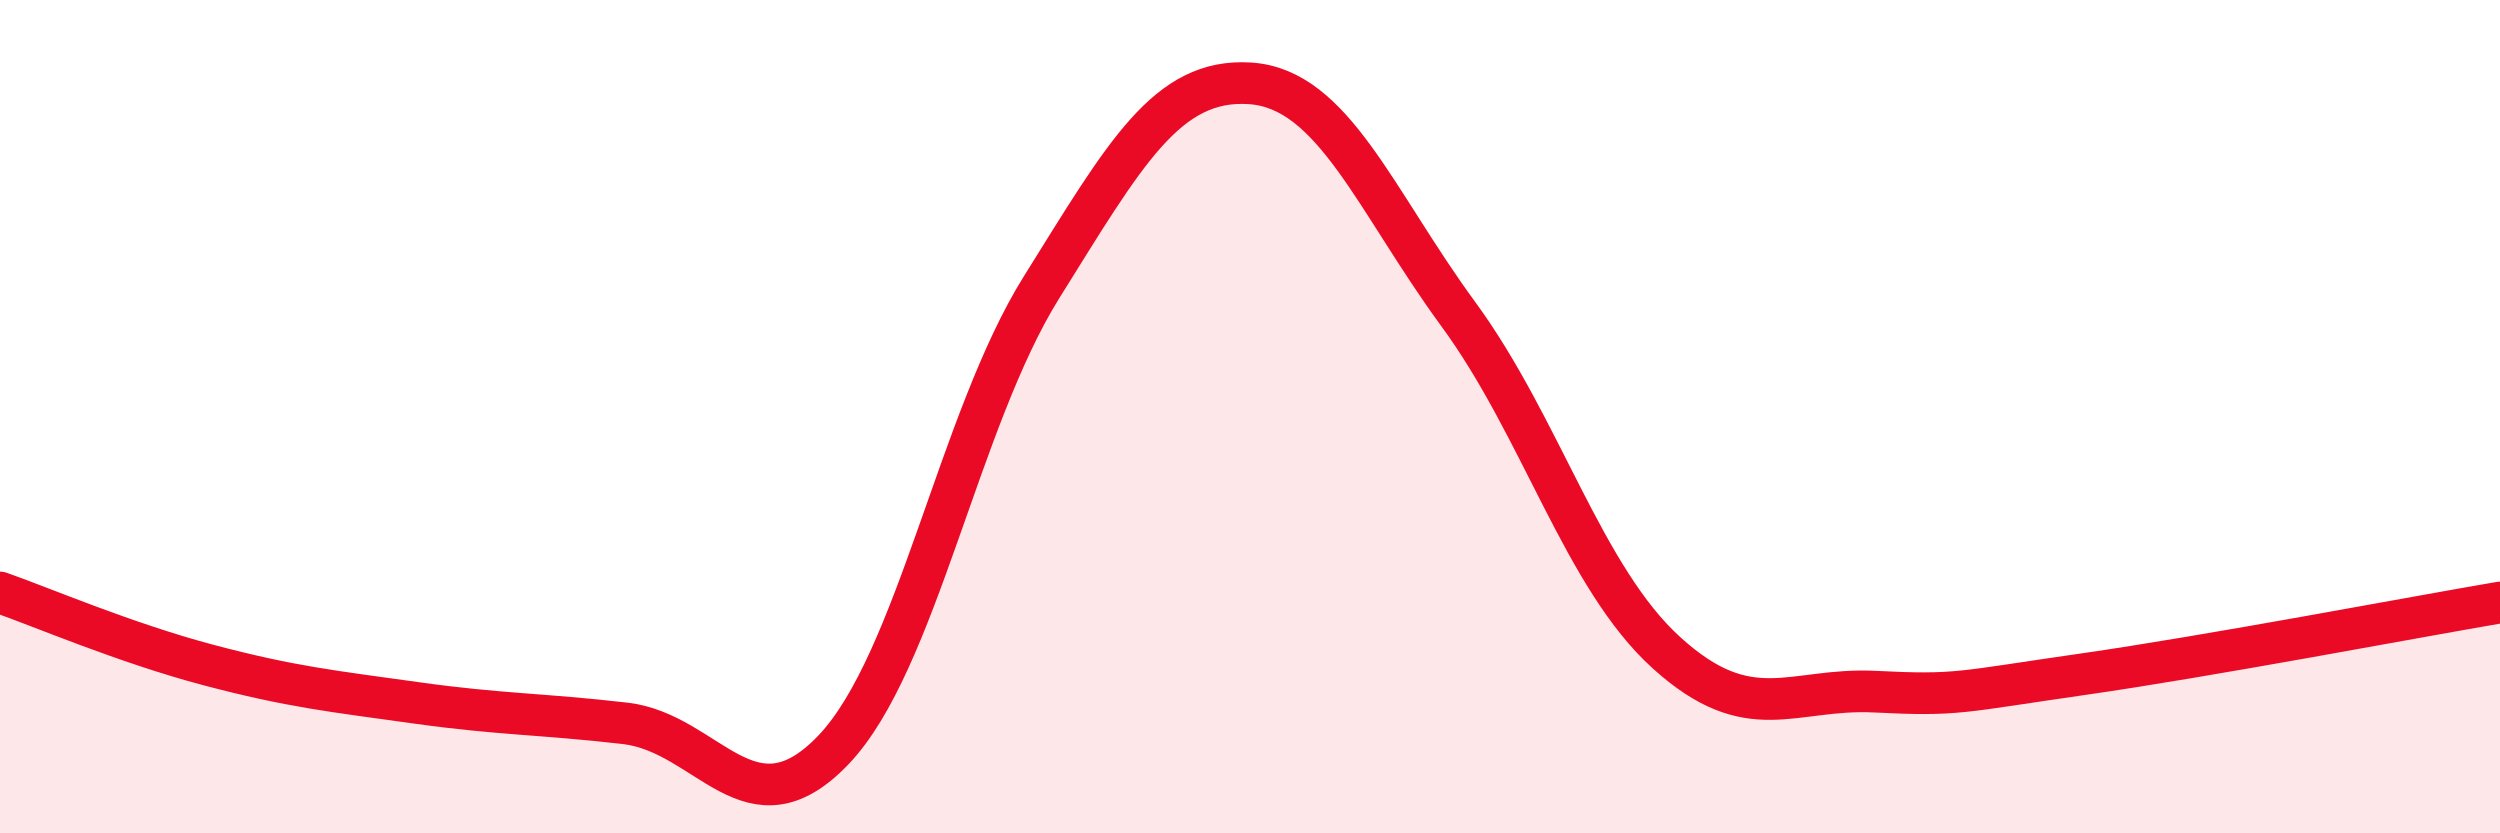
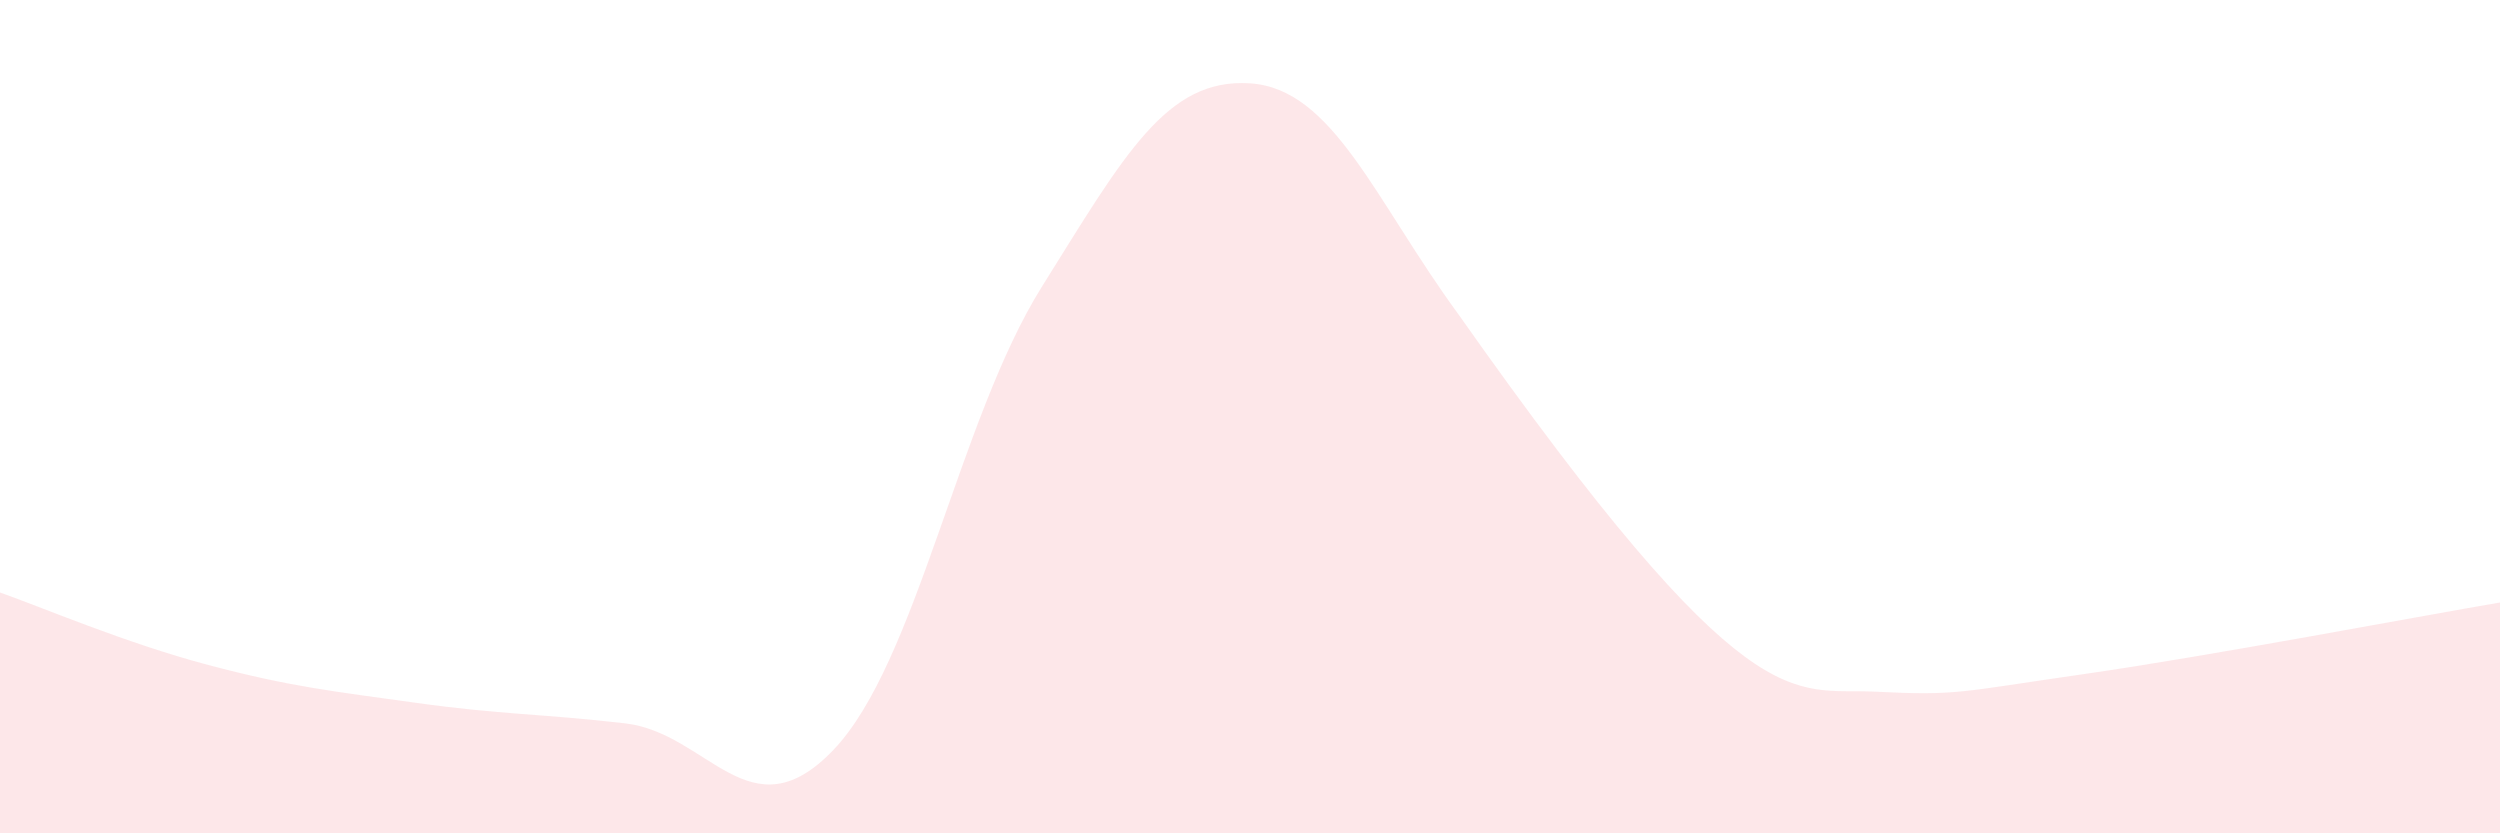
<svg xmlns="http://www.w3.org/2000/svg" width="60" height="20" viewBox="0 0 60 20">
-   <path d="M 0,14.22 C 1,14.57 3,15.43 5,15.96 C 7,16.49 8,16.59 10,16.87 C 12,17.15 13,17.13 15,17.36 C 17,17.59 18,20.09 20,18 C 22,15.91 23,10.09 25,6.89 C 27,3.69 28,1.87 30,2 C 32,2.13 33,4.81 35,7.54 C 37,10.27 38,13.86 40,15.67 C 42,17.48 43,16.5 45,16.6 C 47,16.7 47,16.61 50,16.18 C 53,15.75 58,14.8 60,14.46L60 20L0 20Z" fill="#EB0A25" opacity="0.1" stroke-linecap="round" stroke-linejoin="round" />
-   <path d="M 0,14.22 C 1,14.57 3,15.43 5,15.96 C 7,16.49 8,16.59 10,16.87 C 12,17.15 13,17.13 15,17.36 C 17,17.59 18,20.09 20,18 C 22,15.91 23,10.09 25,6.89 C 27,3.69 28,1.87 30,2 C 32,2.13 33,4.81 35,7.54 C 37,10.27 38,13.86 40,15.67 C 42,17.48 43,16.5 45,16.6 C 47,16.7 47,16.61 50,16.18 C 53,15.75 58,14.8 60,14.46" stroke="#EB0A25" stroke-width="1" fill="none" stroke-linecap="round" stroke-linejoin="round" />
+   <path d="M 0,14.22 C 1,14.57 3,15.43 5,15.96 C 7,16.49 8,16.59 10,16.87 C 12,17.15 13,17.13 15,17.36 C 17,17.59 18,20.09 20,18 C 22,15.91 23,10.09 25,6.89 C 27,3.69 28,1.87 30,2 C 32,2.13 33,4.81 35,7.54 C 42,17.48 43,16.5 45,16.6 C 47,16.7 47,16.61 50,16.18 C 53,15.75 58,14.8 60,14.46L60 20L0 20Z" fill="#EB0A25" opacity="0.1" stroke-linecap="round" stroke-linejoin="round" />
</svg>